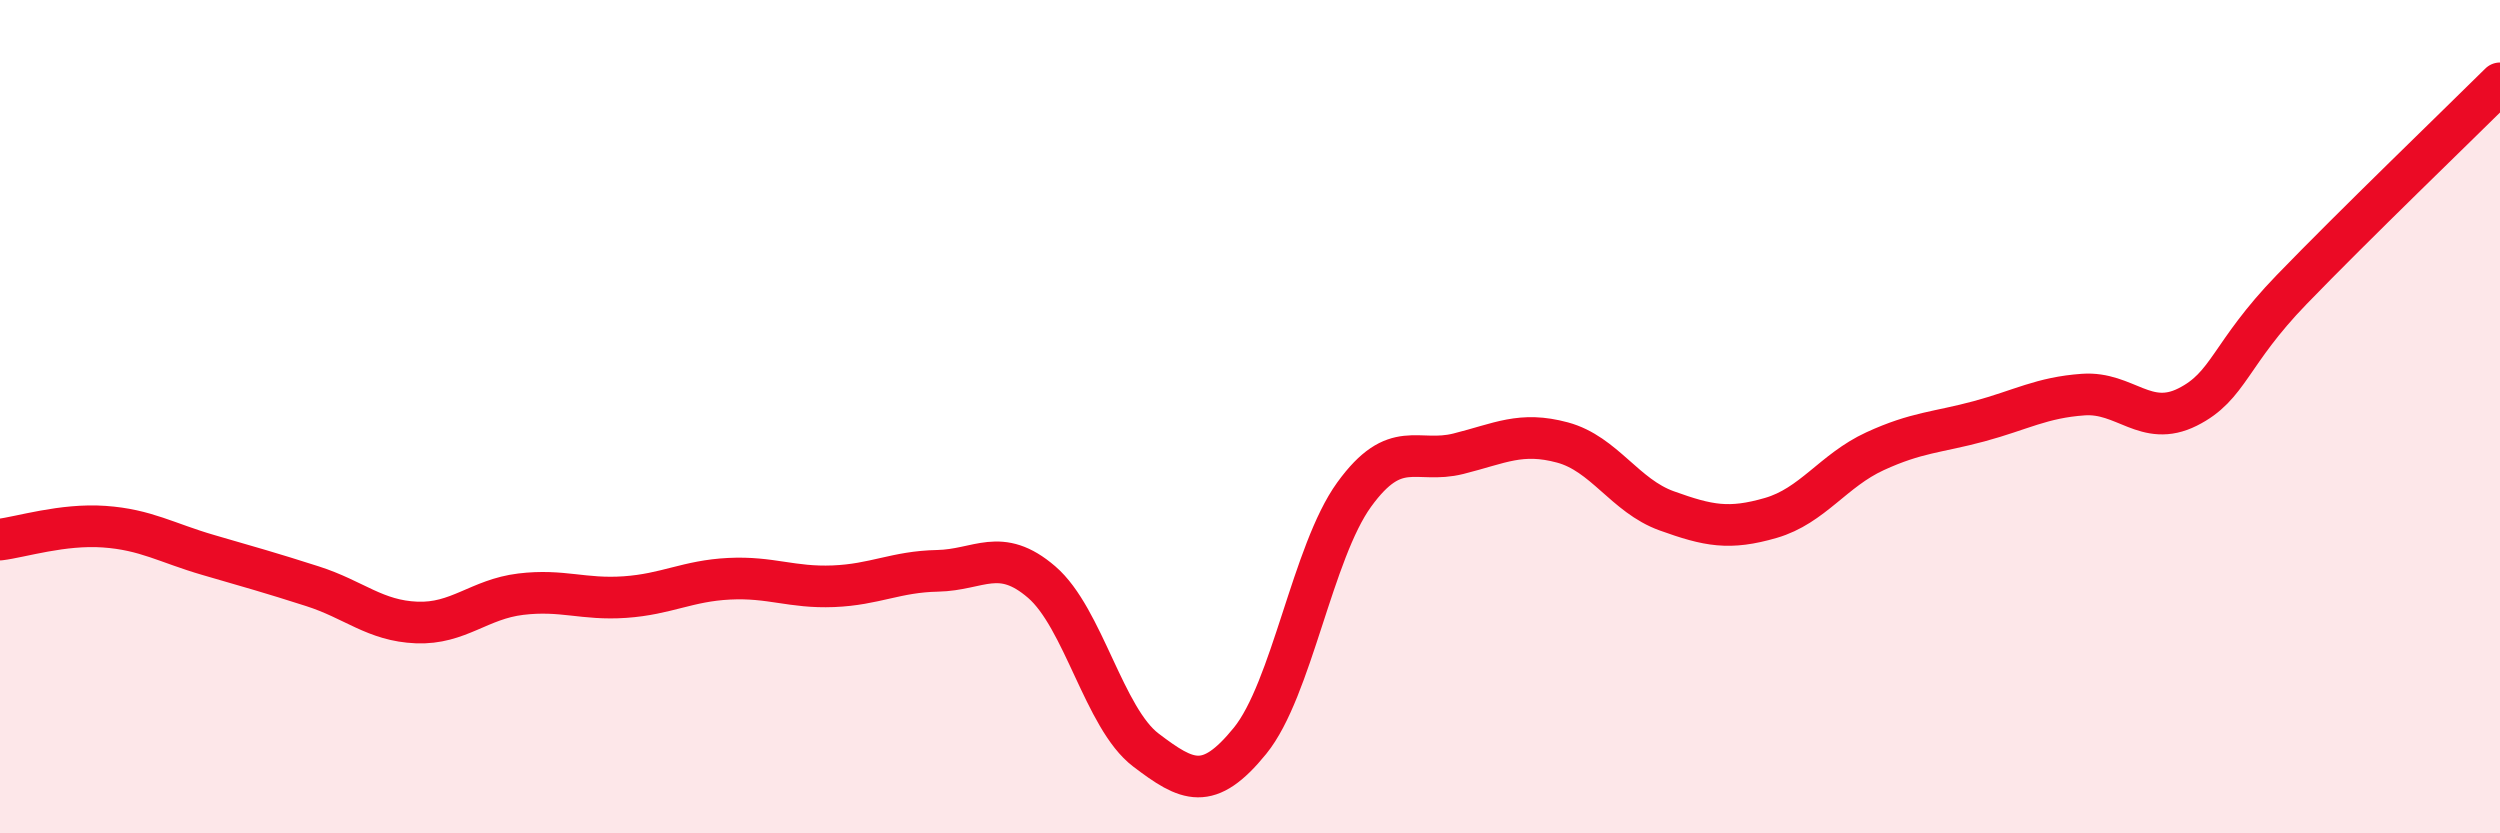
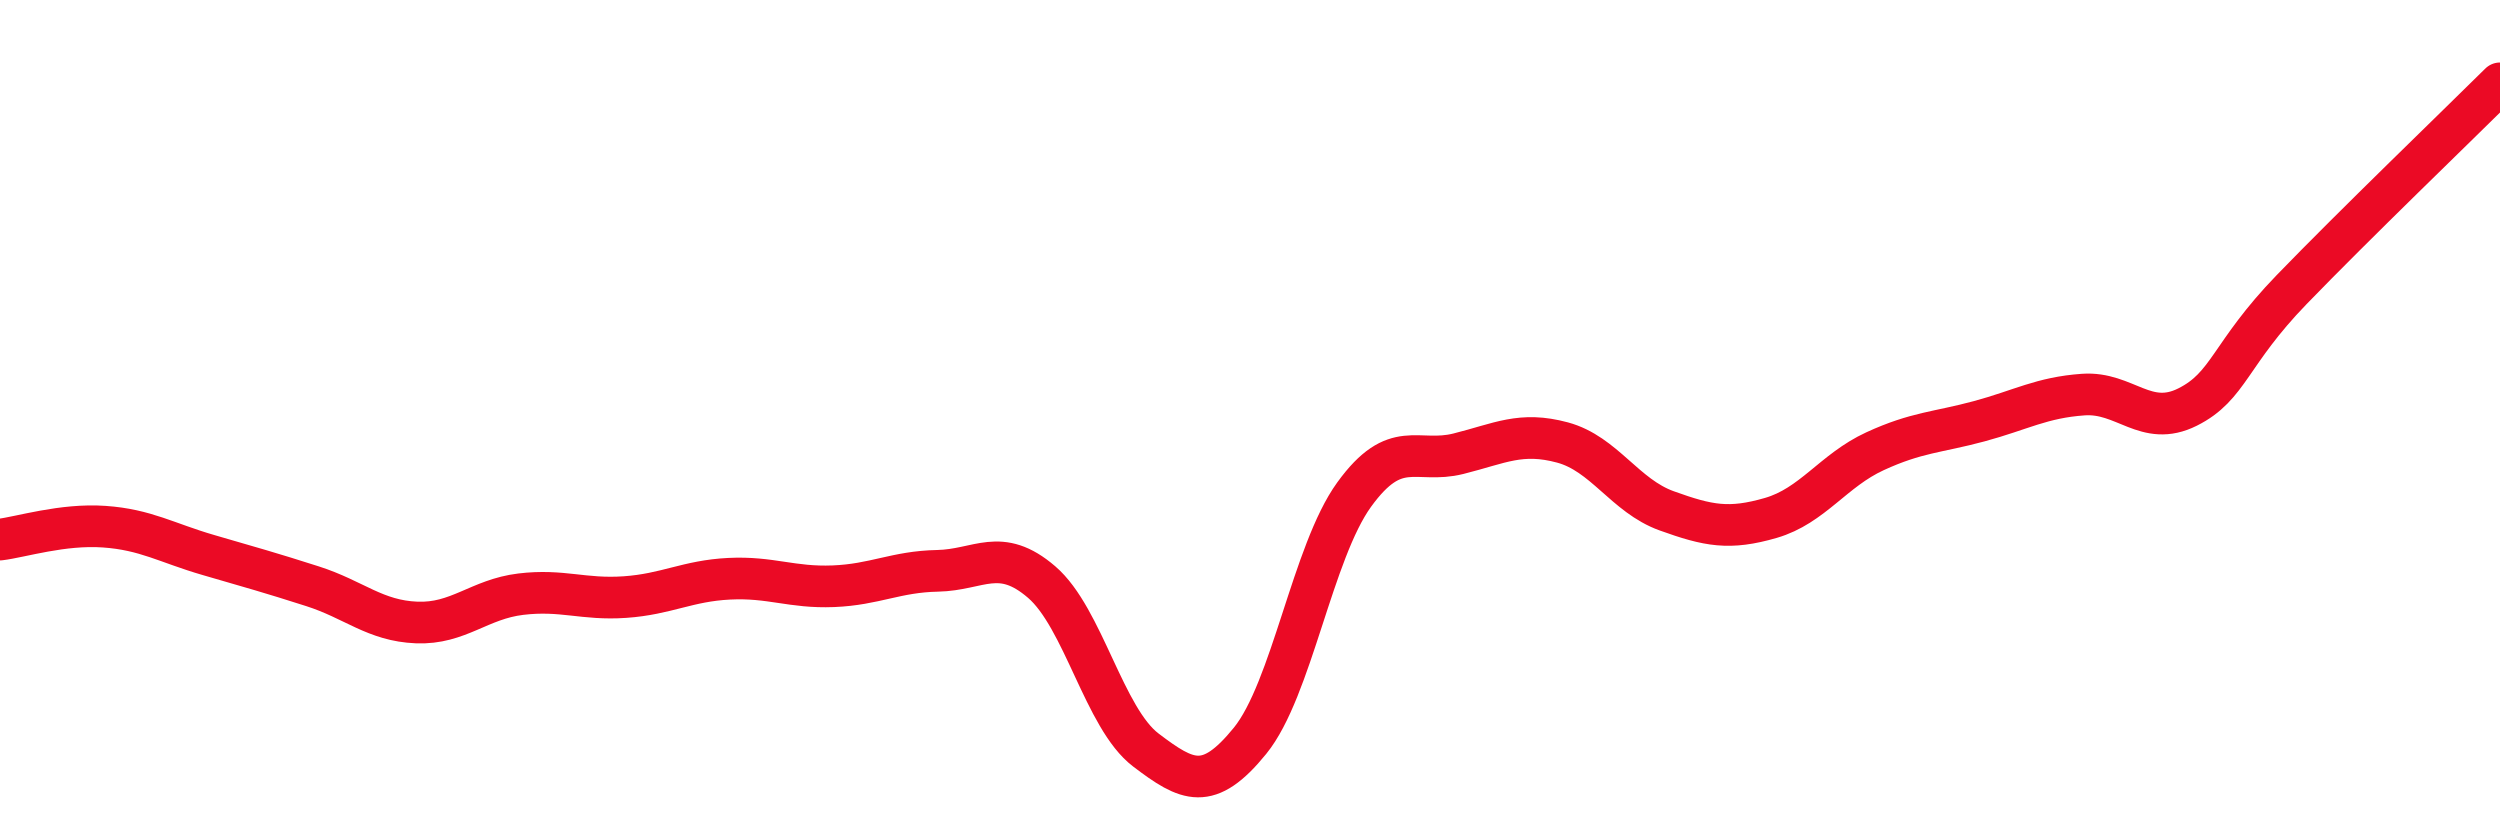
<svg xmlns="http://www.w3.org/2000/svg" width="60" height="20" viewBox="0 0 60 20">
-   <path d="M 0,12.95 C 0.5,12.89 1.5,12.57 2.5,12.64 C 3.5,12.71 4,13.03 5,13.32 C 6,13.61 6.5,13.75 7.5,14.07 C 8.5,14.39 9,14.9 10,14.94 C 11,14.98 11.5,14.38 12.5,14.26 C 13.5,14.14 14,14.4 15,14.33 C 16,14.26 16.5,13.94 17.5,13.89 C 18.5,13.84 19,14.11 20,14.07 C 21,14.03 21.5,13.72 22.5,13.7 C 23.5,13.68 24,13.11 25,13.97 C 26,14.83 26.5,17.24 27.5,18 C 28.5,18.76 29,19.01 30,17.78 C 31,16.55 31.5,13.25 32.5,11.87 C 33.5,10.49 34,11.14 35,10.89 C 36,10.64 36.5,10.35 37.5,10.62 C 38.5,10.89 39,11.9 40,12.26 C 41,12.62 41.5,12.72 42.5,12.43 C 43.5,12.14 44,11.29 45,10.83 C 46,10.37 46.5,10.38 47.5,10.11 C 48.5,9.84 49,9.54 50,9.47 C 51,9.4 51.5,10.27 52.5,9.77 C 53.5,9.27 53.5,8.5 55,6.95 C 56.5,5.4 59,2.99 60,2L60 20L0 20Z" fill="#EB0A25" opacity="0.1" stroke-linecap="round" stroke-linejoin="round" />
  <path d="M 0,12.95 C 0.5,12.89 1.5,12.57 2.5,12.64 C 3.5,12.71 4,13.03 5,13.32 C 6,13.61 6.5,13.75 7.5,14.07 C 8.5,14.39 9,14.9 10,14.94 C 11,14.98 11.5,14.38 12.5,14.26 C 13.5,14.14 14,14.4 15,14.33 C 16,14.26 16.5,13.94 17.5,13.89 C 18.5,13.84 19,14.11 20,14.07 C 21,14.03 21.5,13.72 22.5,13.7 C 23.5,13.68 24,13.11 25,13.97 C 26,14.83 26.5,17.24 27.5,18 C 28.5,18.76 29,19.01 30,17.78 C 31,16.55 31.5,13.25 32.5,11.87 C 33.5,10.49 34,11.14 35,10.89 C 36,10.64 36.5,10.35 37.5,10.62 C 38.5,10.89 39,11.9 40,12.26 C 41,12.62 41.5,12.72 42.5,12.43 C 43.5,12.14 44,11.29 45,10.83 C 46,10.37 46.5,10.38 47.5,10.11 C 48.5,9.84 49,9.54 50,9.47 C 51,9.4 51.5,10.27 52.5,9.77 C 53.5,9.27 53.5,8.5 55,6.95 C 56.5,5.4 59,2.99 60,2" stroke="#EB0A25" stroke-width="1" fill="none" stroke-linecap="round" stroke-linejoin="round" />
</svg>